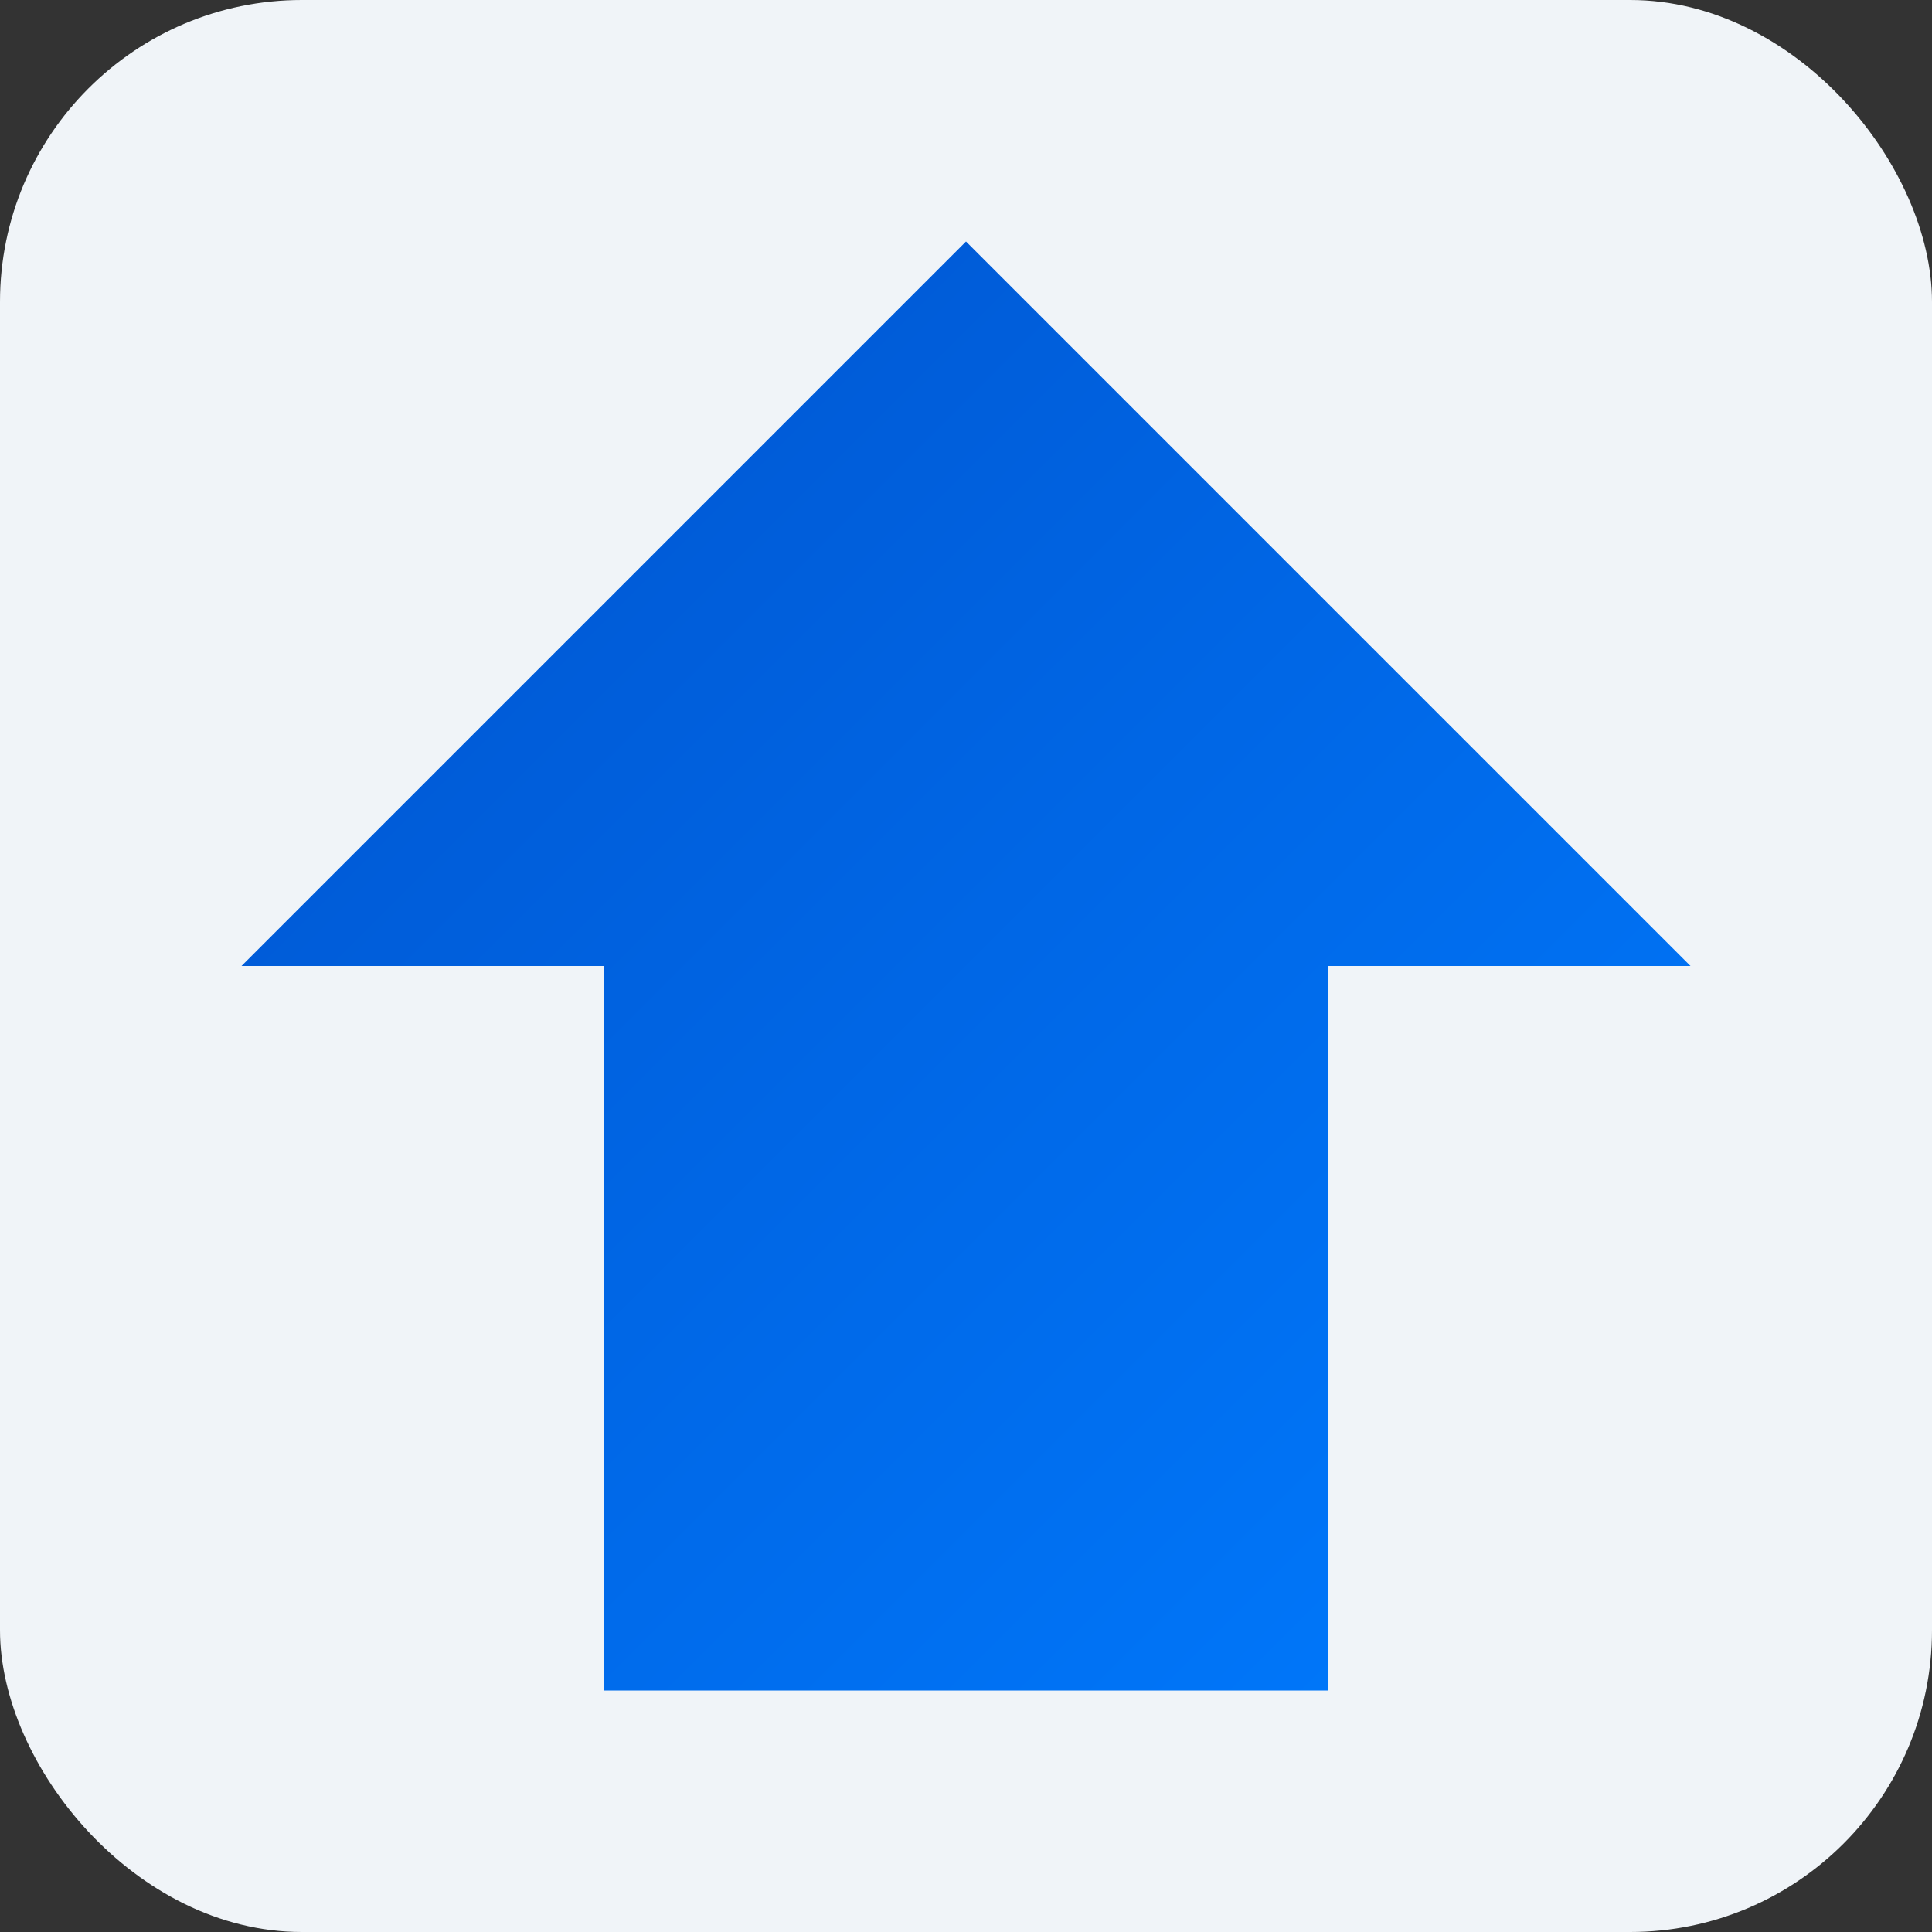
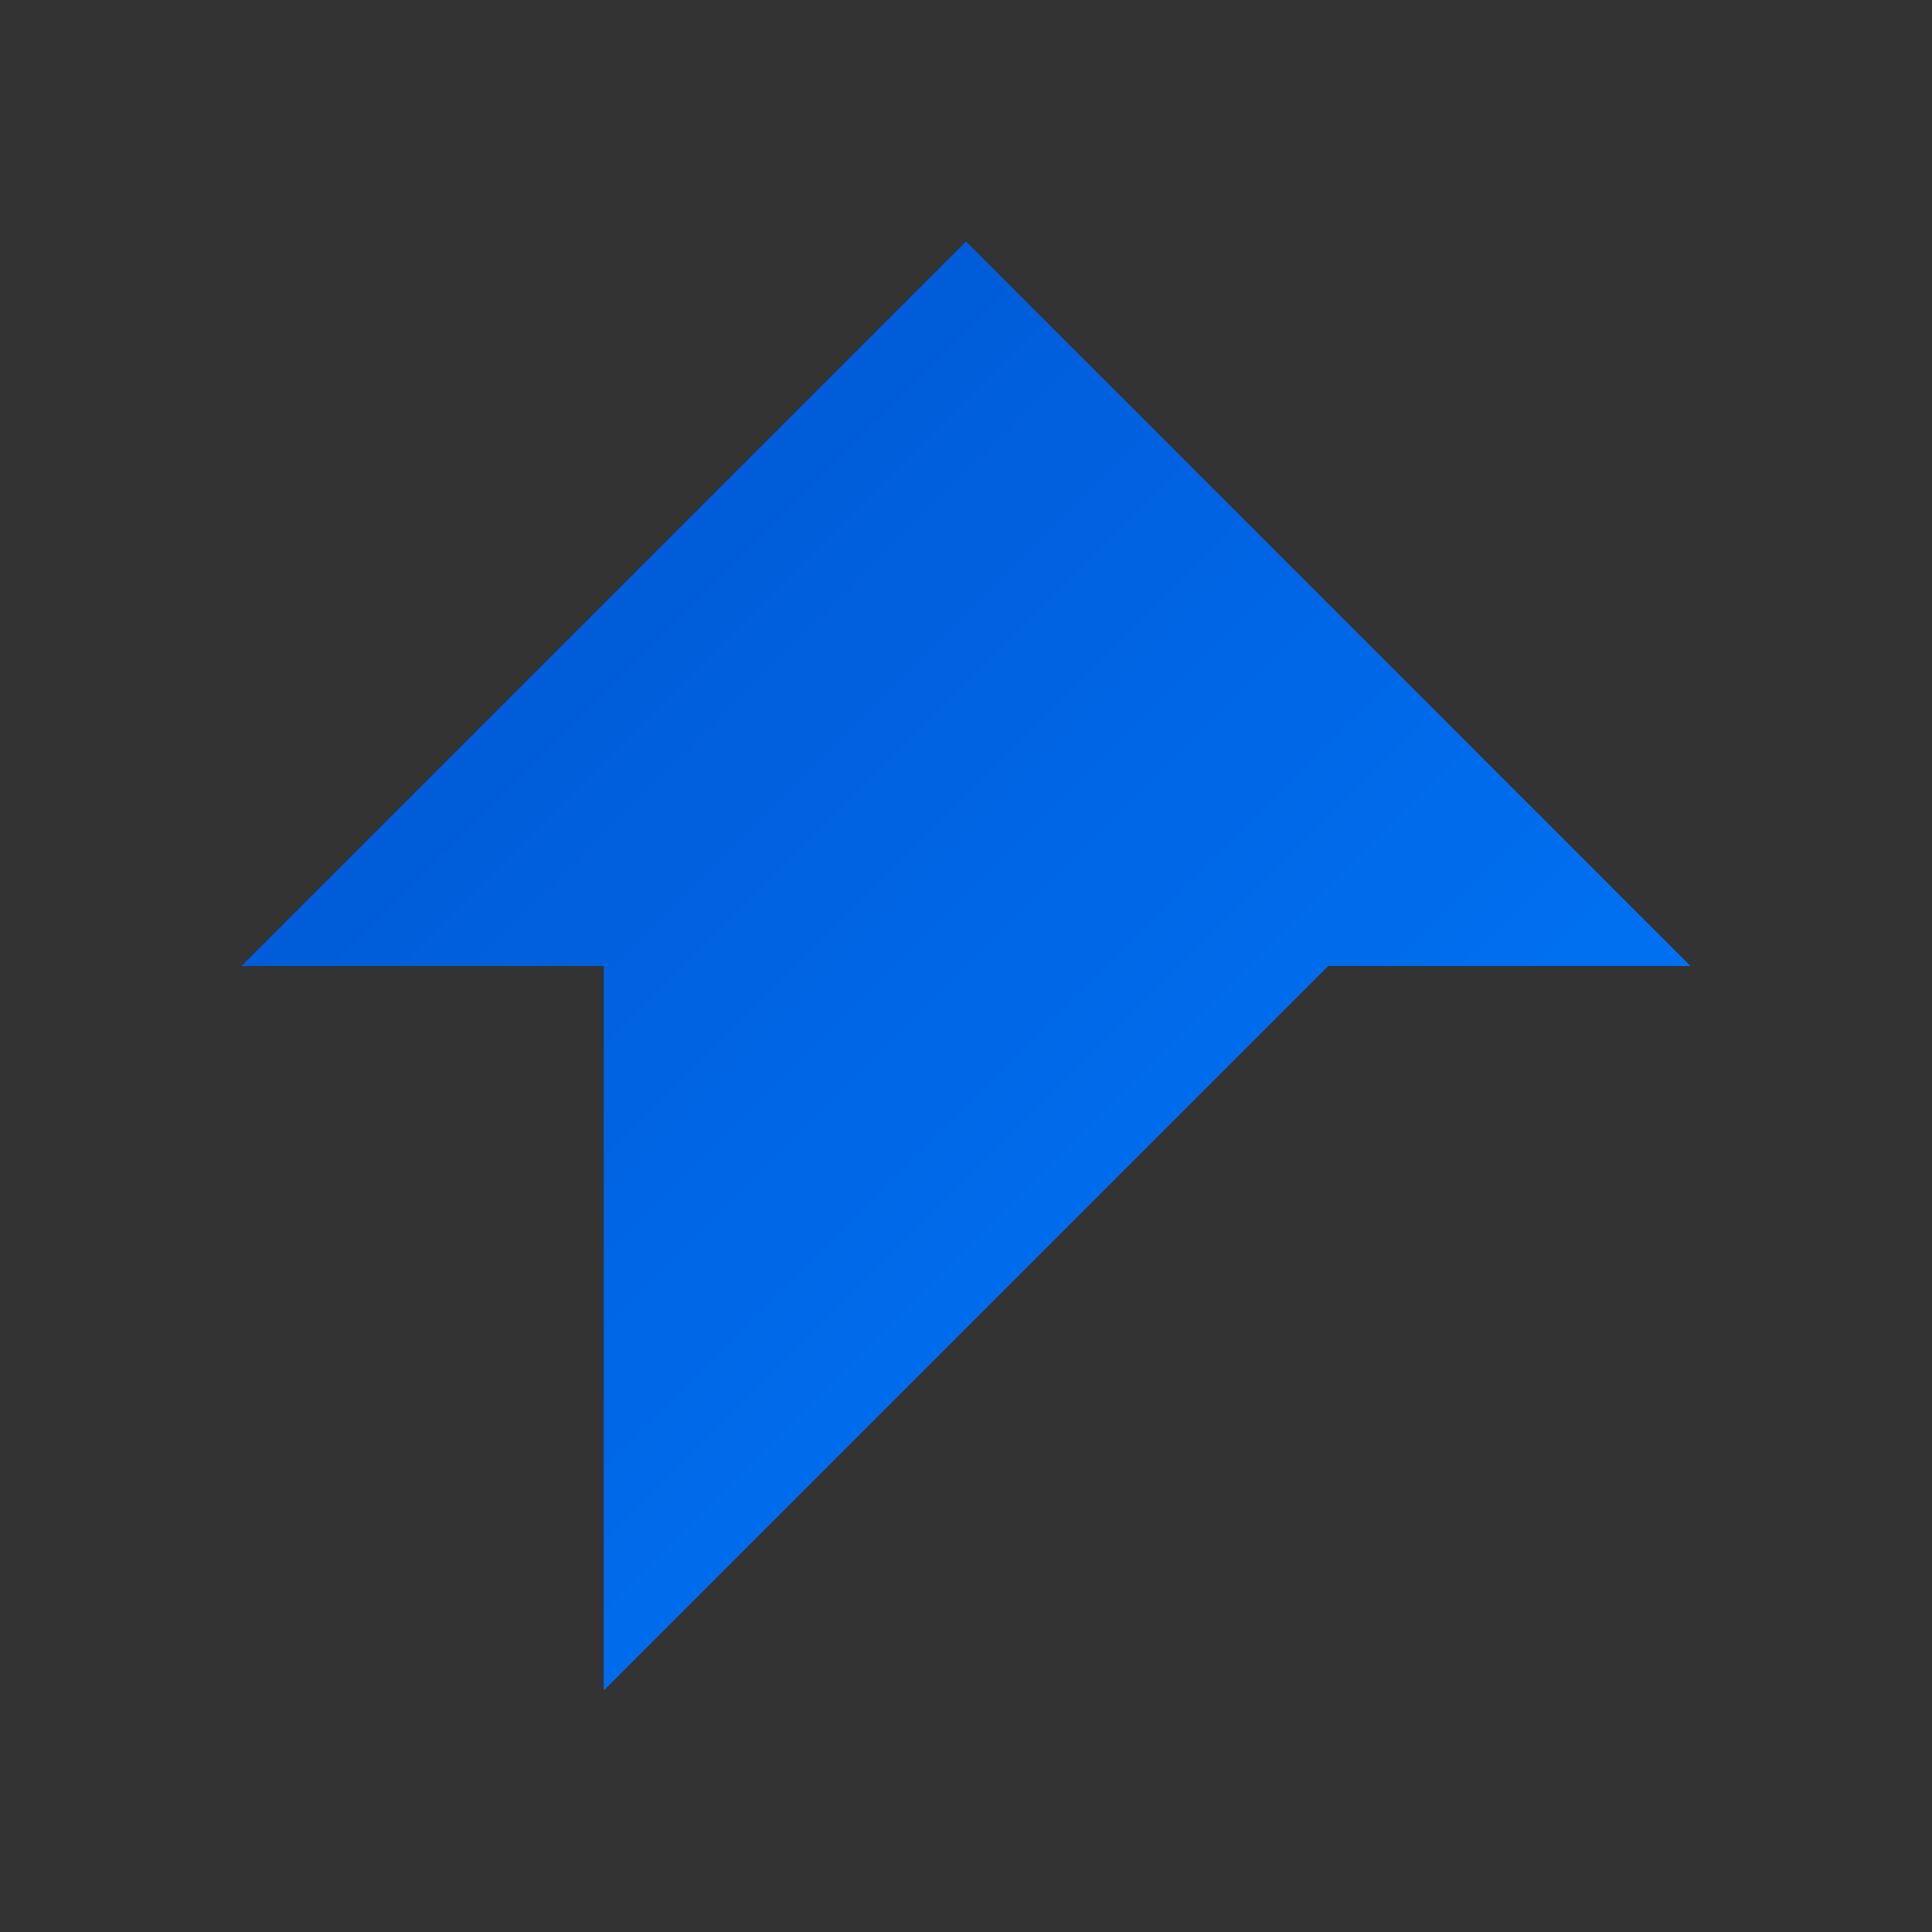
<svg xmlns="http://www.w3.org/2000/svg" width="32" height="32" viewBox="0 0 32 32">
  <rect x="0" y="0" width="32" height="32" fill="#333333" stroke="none" />
  <title>ShiftForward Favicon</title>
-   <rect width="32" height="32" rx="5" fill="#F0F4F8" />
  <defs>
    <linearGradient id="faviconGradient" x1="0%" y1="0%" x2="100%" y2="100%">
      <stop offset="0%" style="stop-color:#0052CC; stop-opacity:1" />
      <stop offset="100%" style="stop-color:#007BFF; stop-opacity:1" />
    </linearGradient>
  </defs>
-   <path d="M16 4 L4 16 L10 16 L10 28 L22 28 L22 16 L28 16 Z" fill="url(#faviconGradient)" />
+   <path d="M16 4 L4 16 L10 16 L10 28 L22 16 L28 16 Z" fill="url(#faviconGradient)" />
</svg>